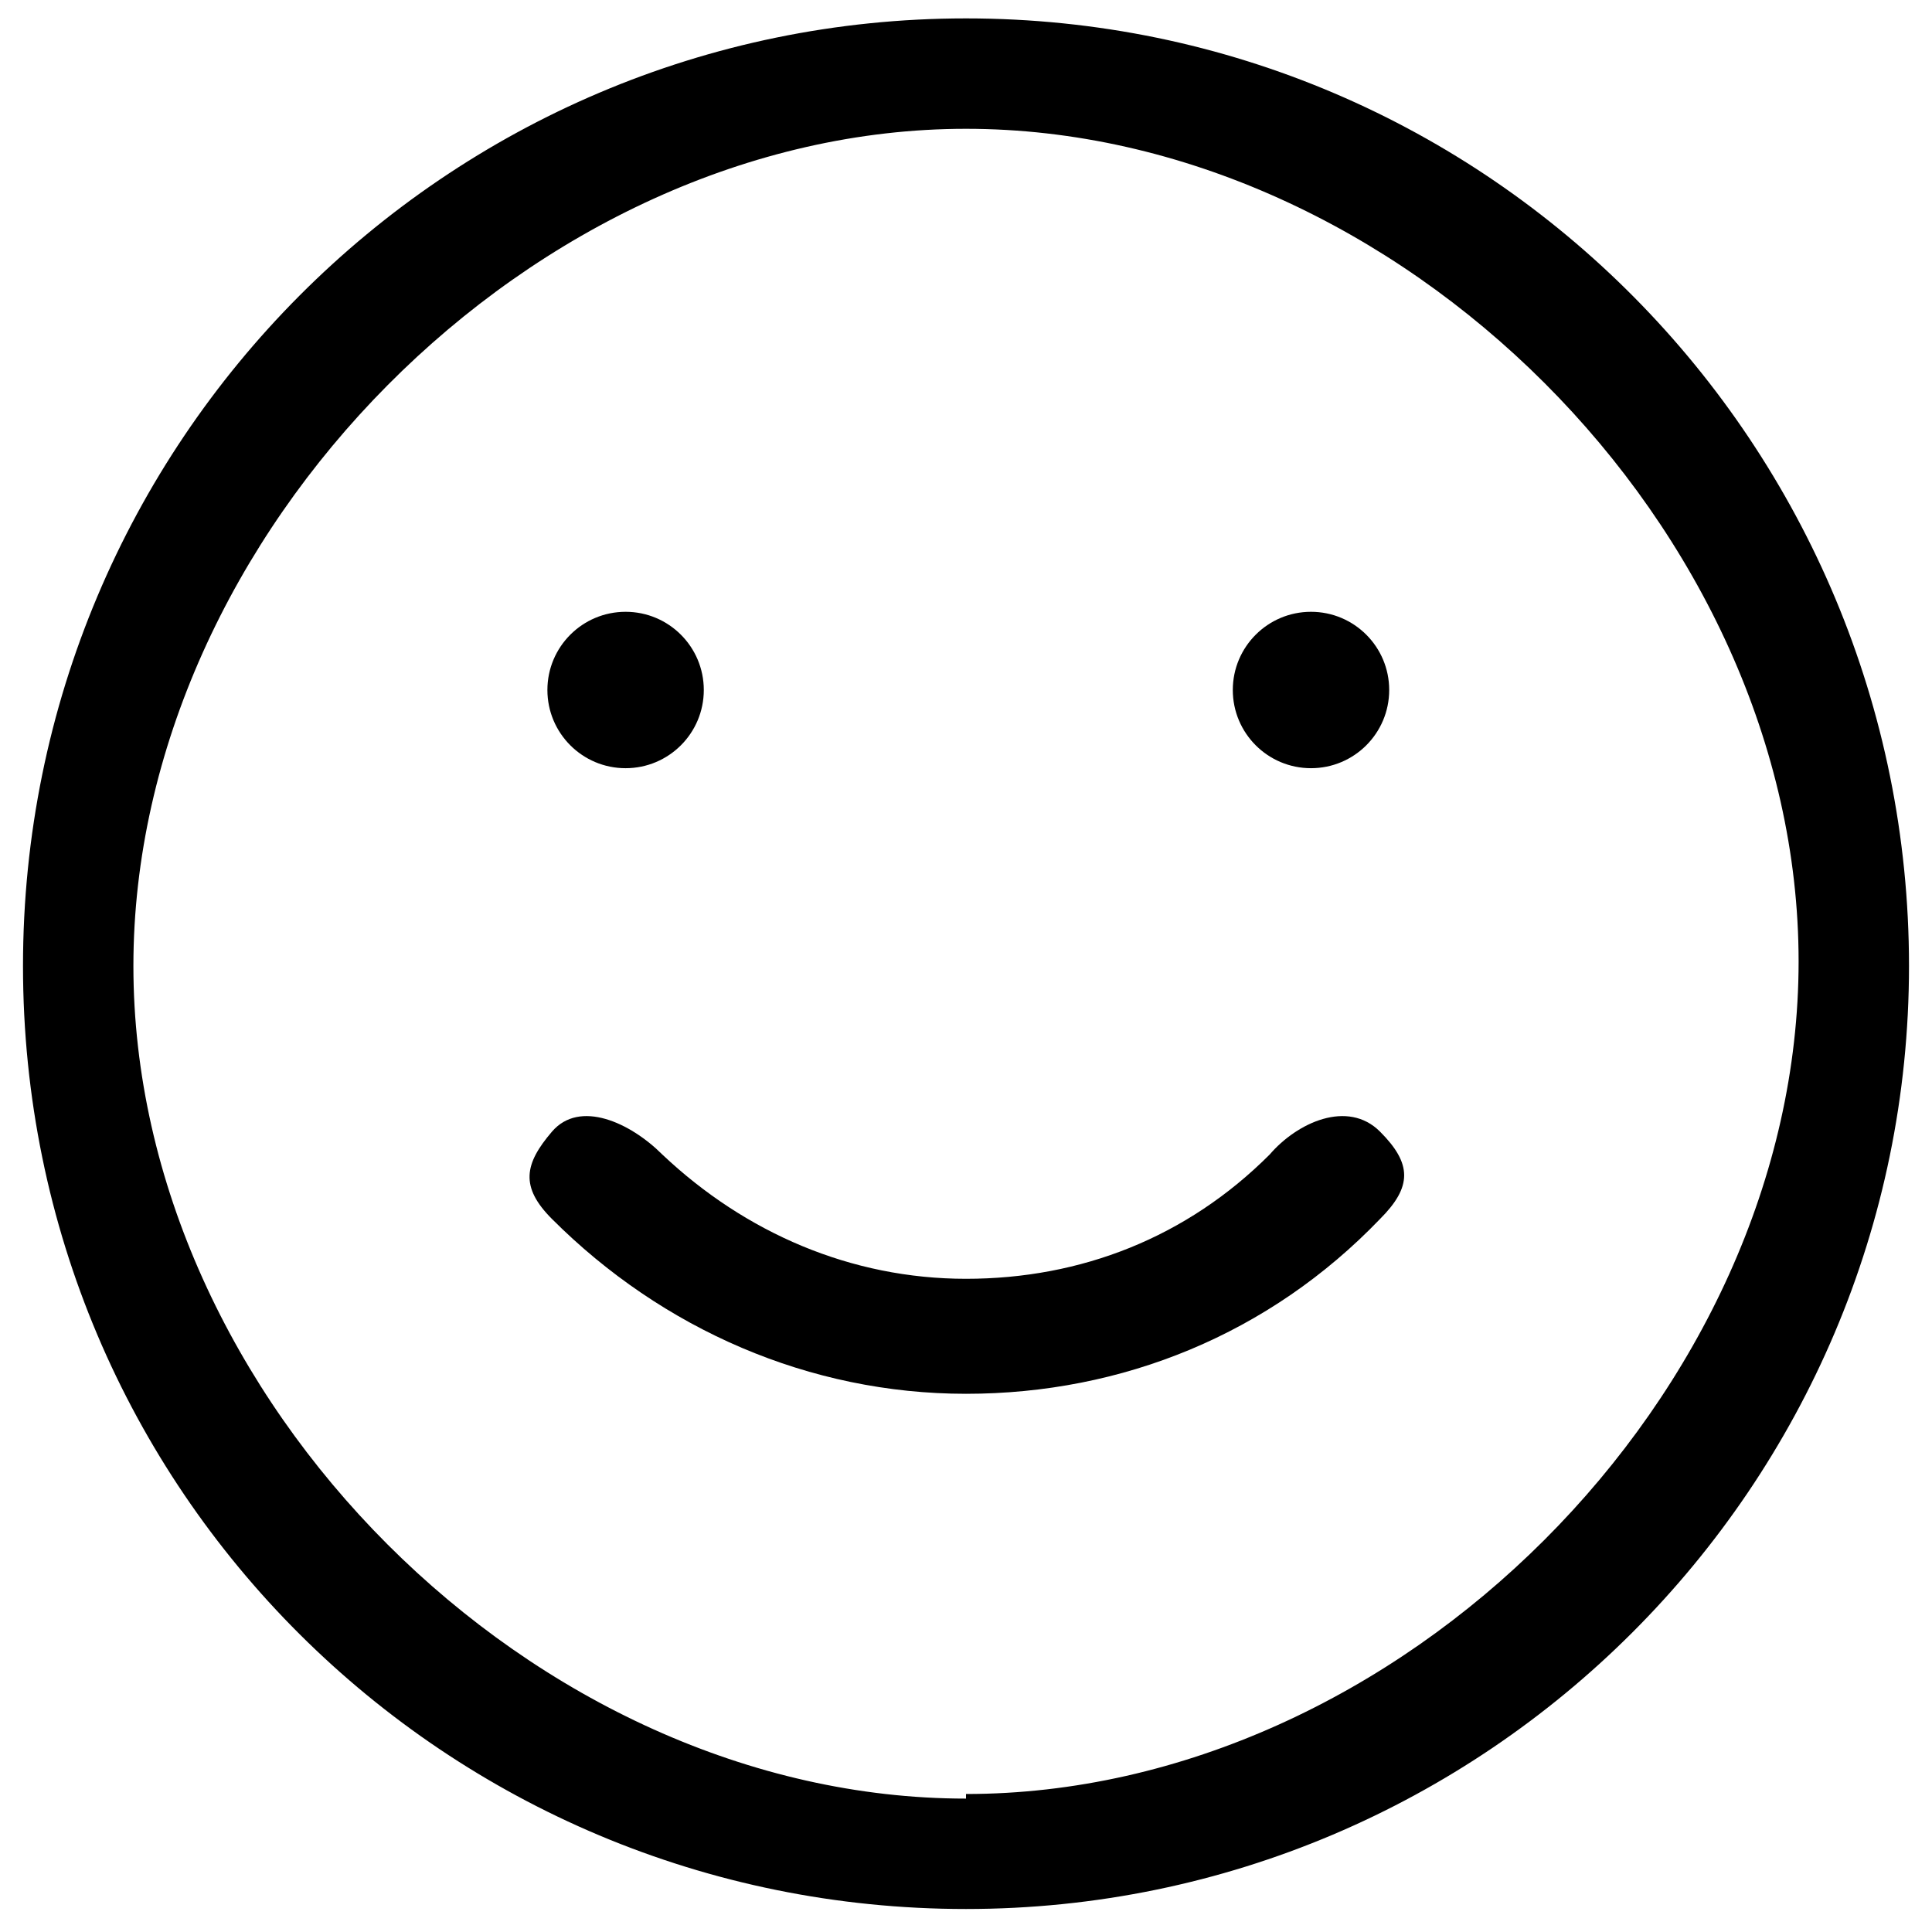
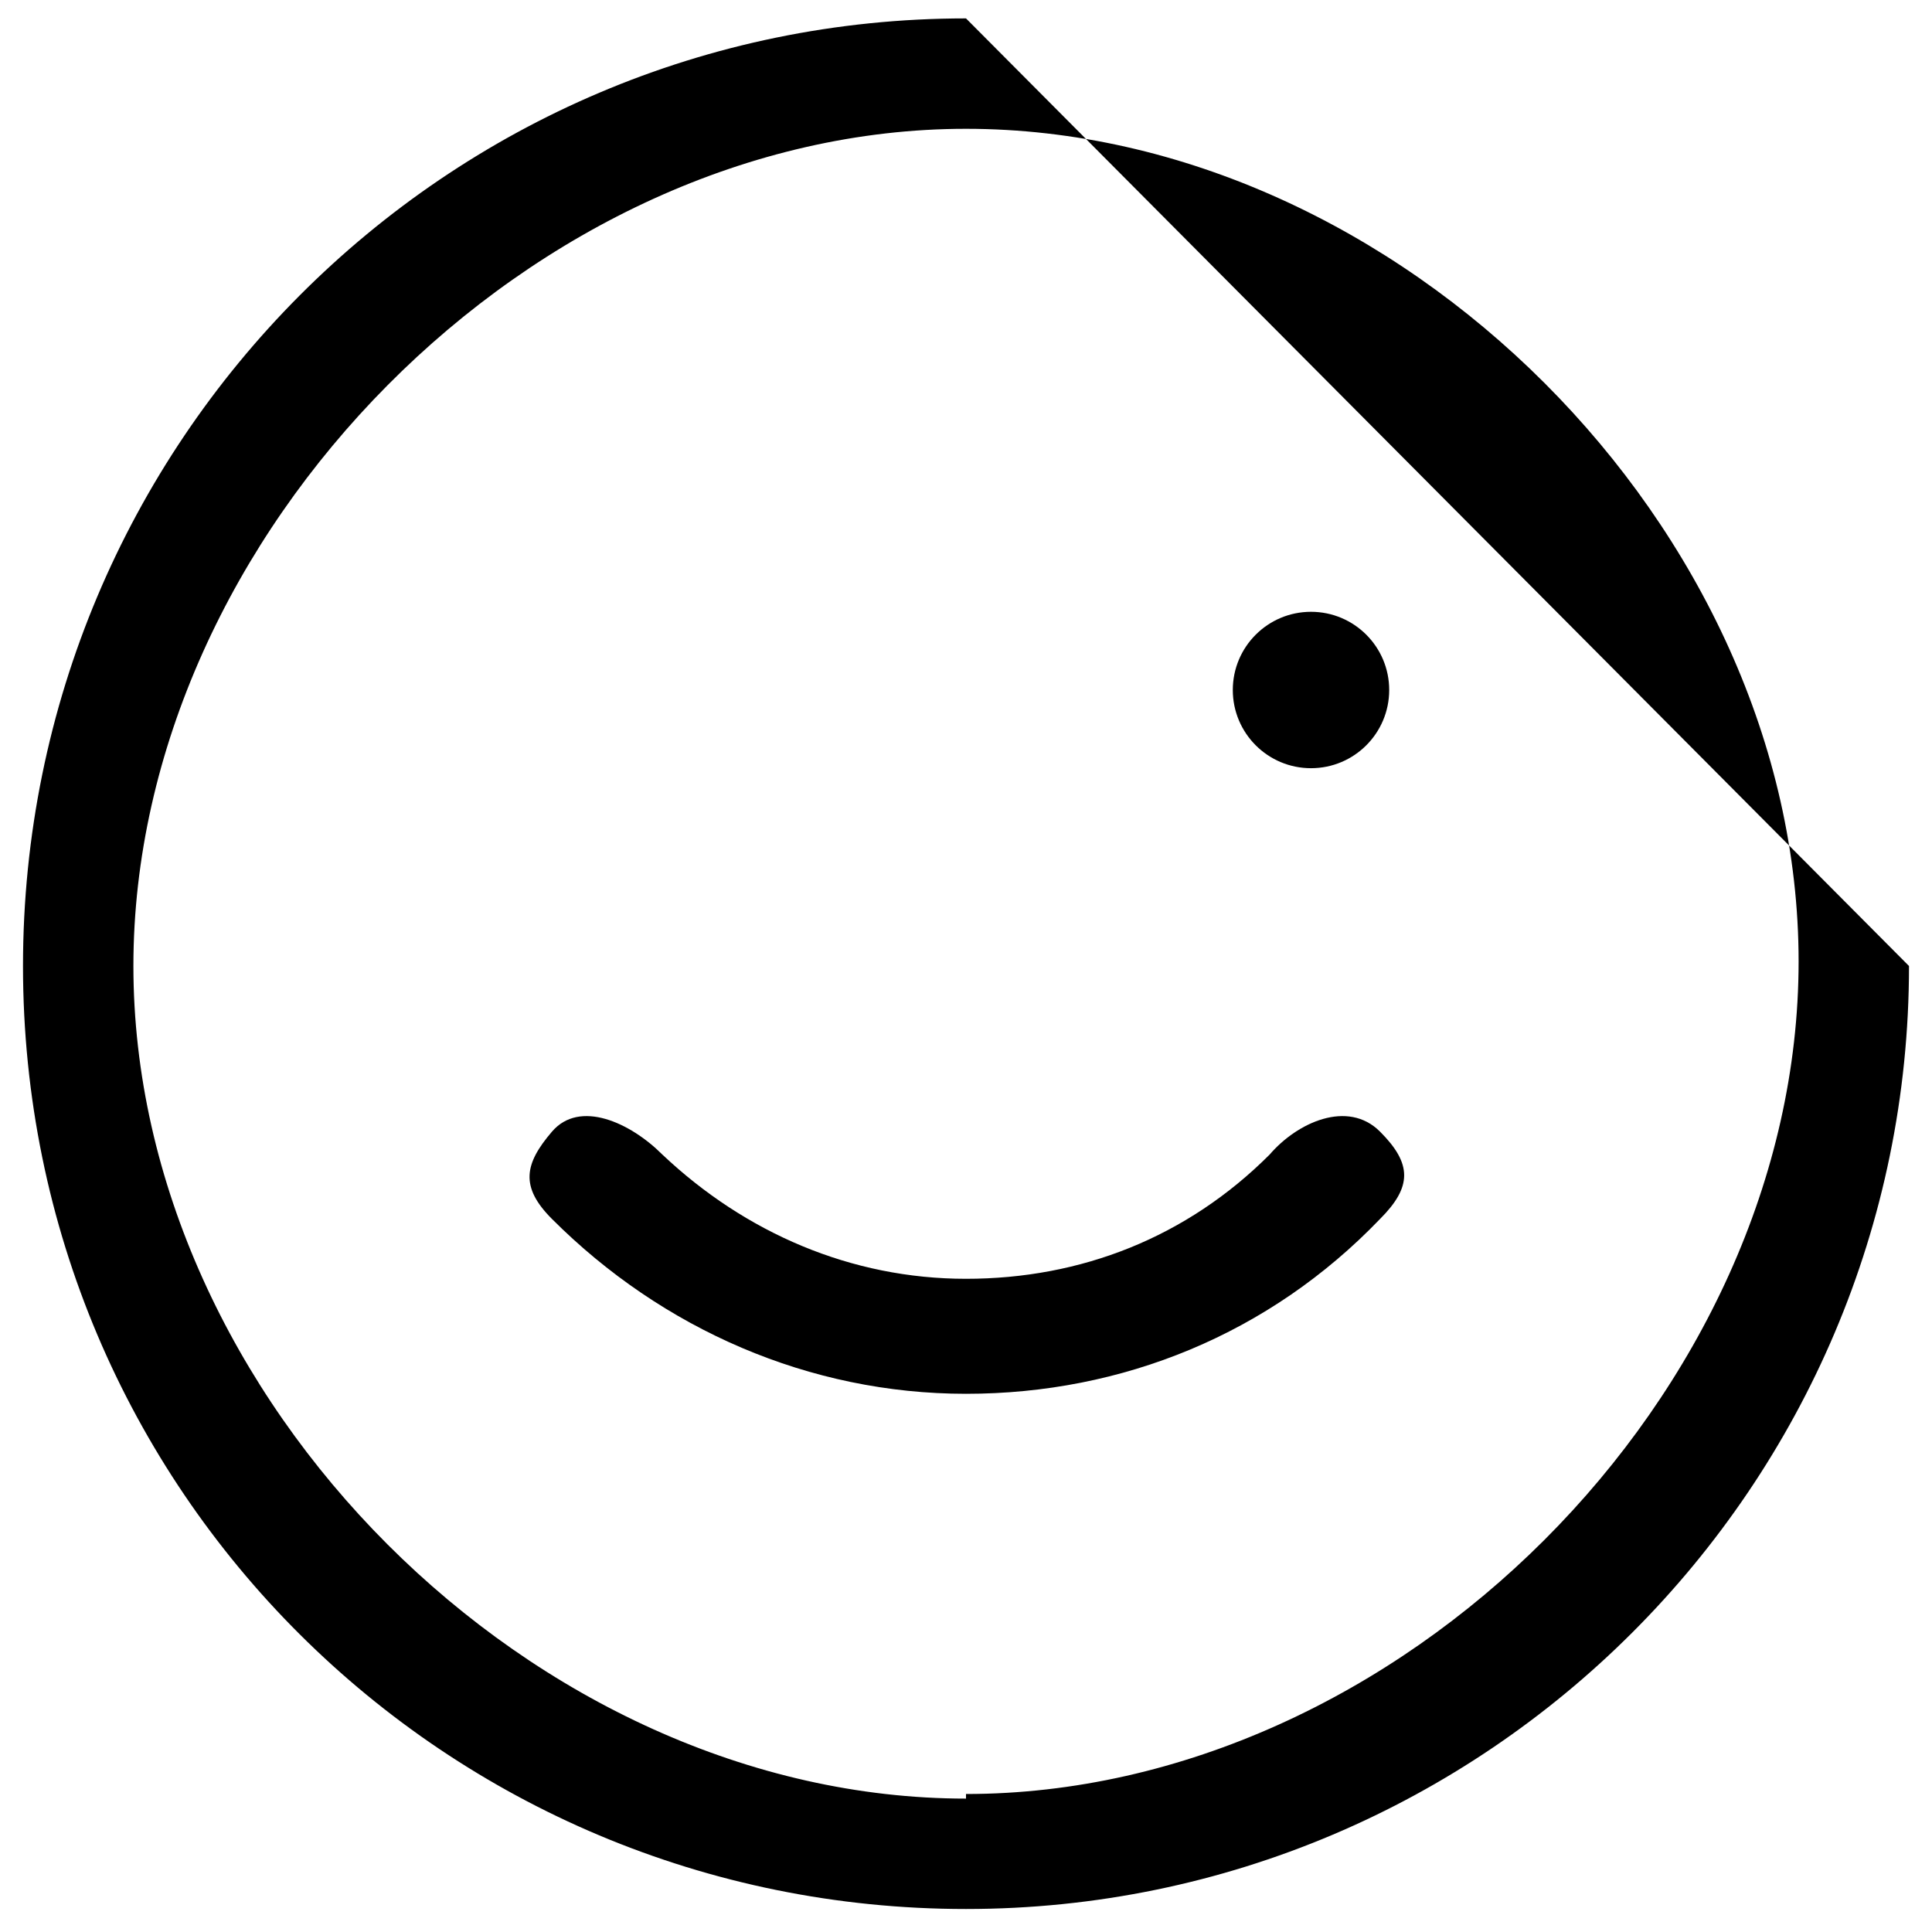
<svg xmlns="http://www.w3.org/2000/svg" version="1.1" viewBox="0 0 42 42">
  <g>
    <g id="Layer_1">
      <g>
-         <path d="M21,.4C9.7.4.5,9.6.5,21s9.2,20.5,20.5,20.5,20.5-9.2,20.5-20.5S32.4.4,21,.4ZM21,39.1c-9.4,0-18.1-8.7-18.1-18.1S11.6,2.8,21,2.8s18.1,8.7,18.1,18.1-8.7,18.1-18.1,18.1Z" />
+         <path d="M21,.4C9.7.4.5,9.6.5,21s9.2,20.5,20.5,20.5,20.5-9.2,20.5-20.5ZM21,39.1c-9.4,0-18.1-8.7-18.1-18.1S11.6,2.8,21,2.8s18.1,8.7,18.1,18.1-8.7,18.1-18.1,18.1Z" />
        <path d="M27.6,25.1c-1.8,1.8-4.1,2.7-6.6,2.7s-4.8-1-6.6-2.7c-.7-.7-1.8-1.2-2.4-.5s-.7,1.2,0,1.9c2.4,2.4,5.6,3.8,9,3.8s6.6-1.3,9-3.8c.7-.7.7-1.2,0-1.9-.7-.7-1.8-.2-2.4.5Z" />
-         <circle cx="13.6" cy="15" r="1.7" />
        <circle cx="28.5" cy="15" r="1.7" />
      </g>
    </g>
  </g>
</svg>